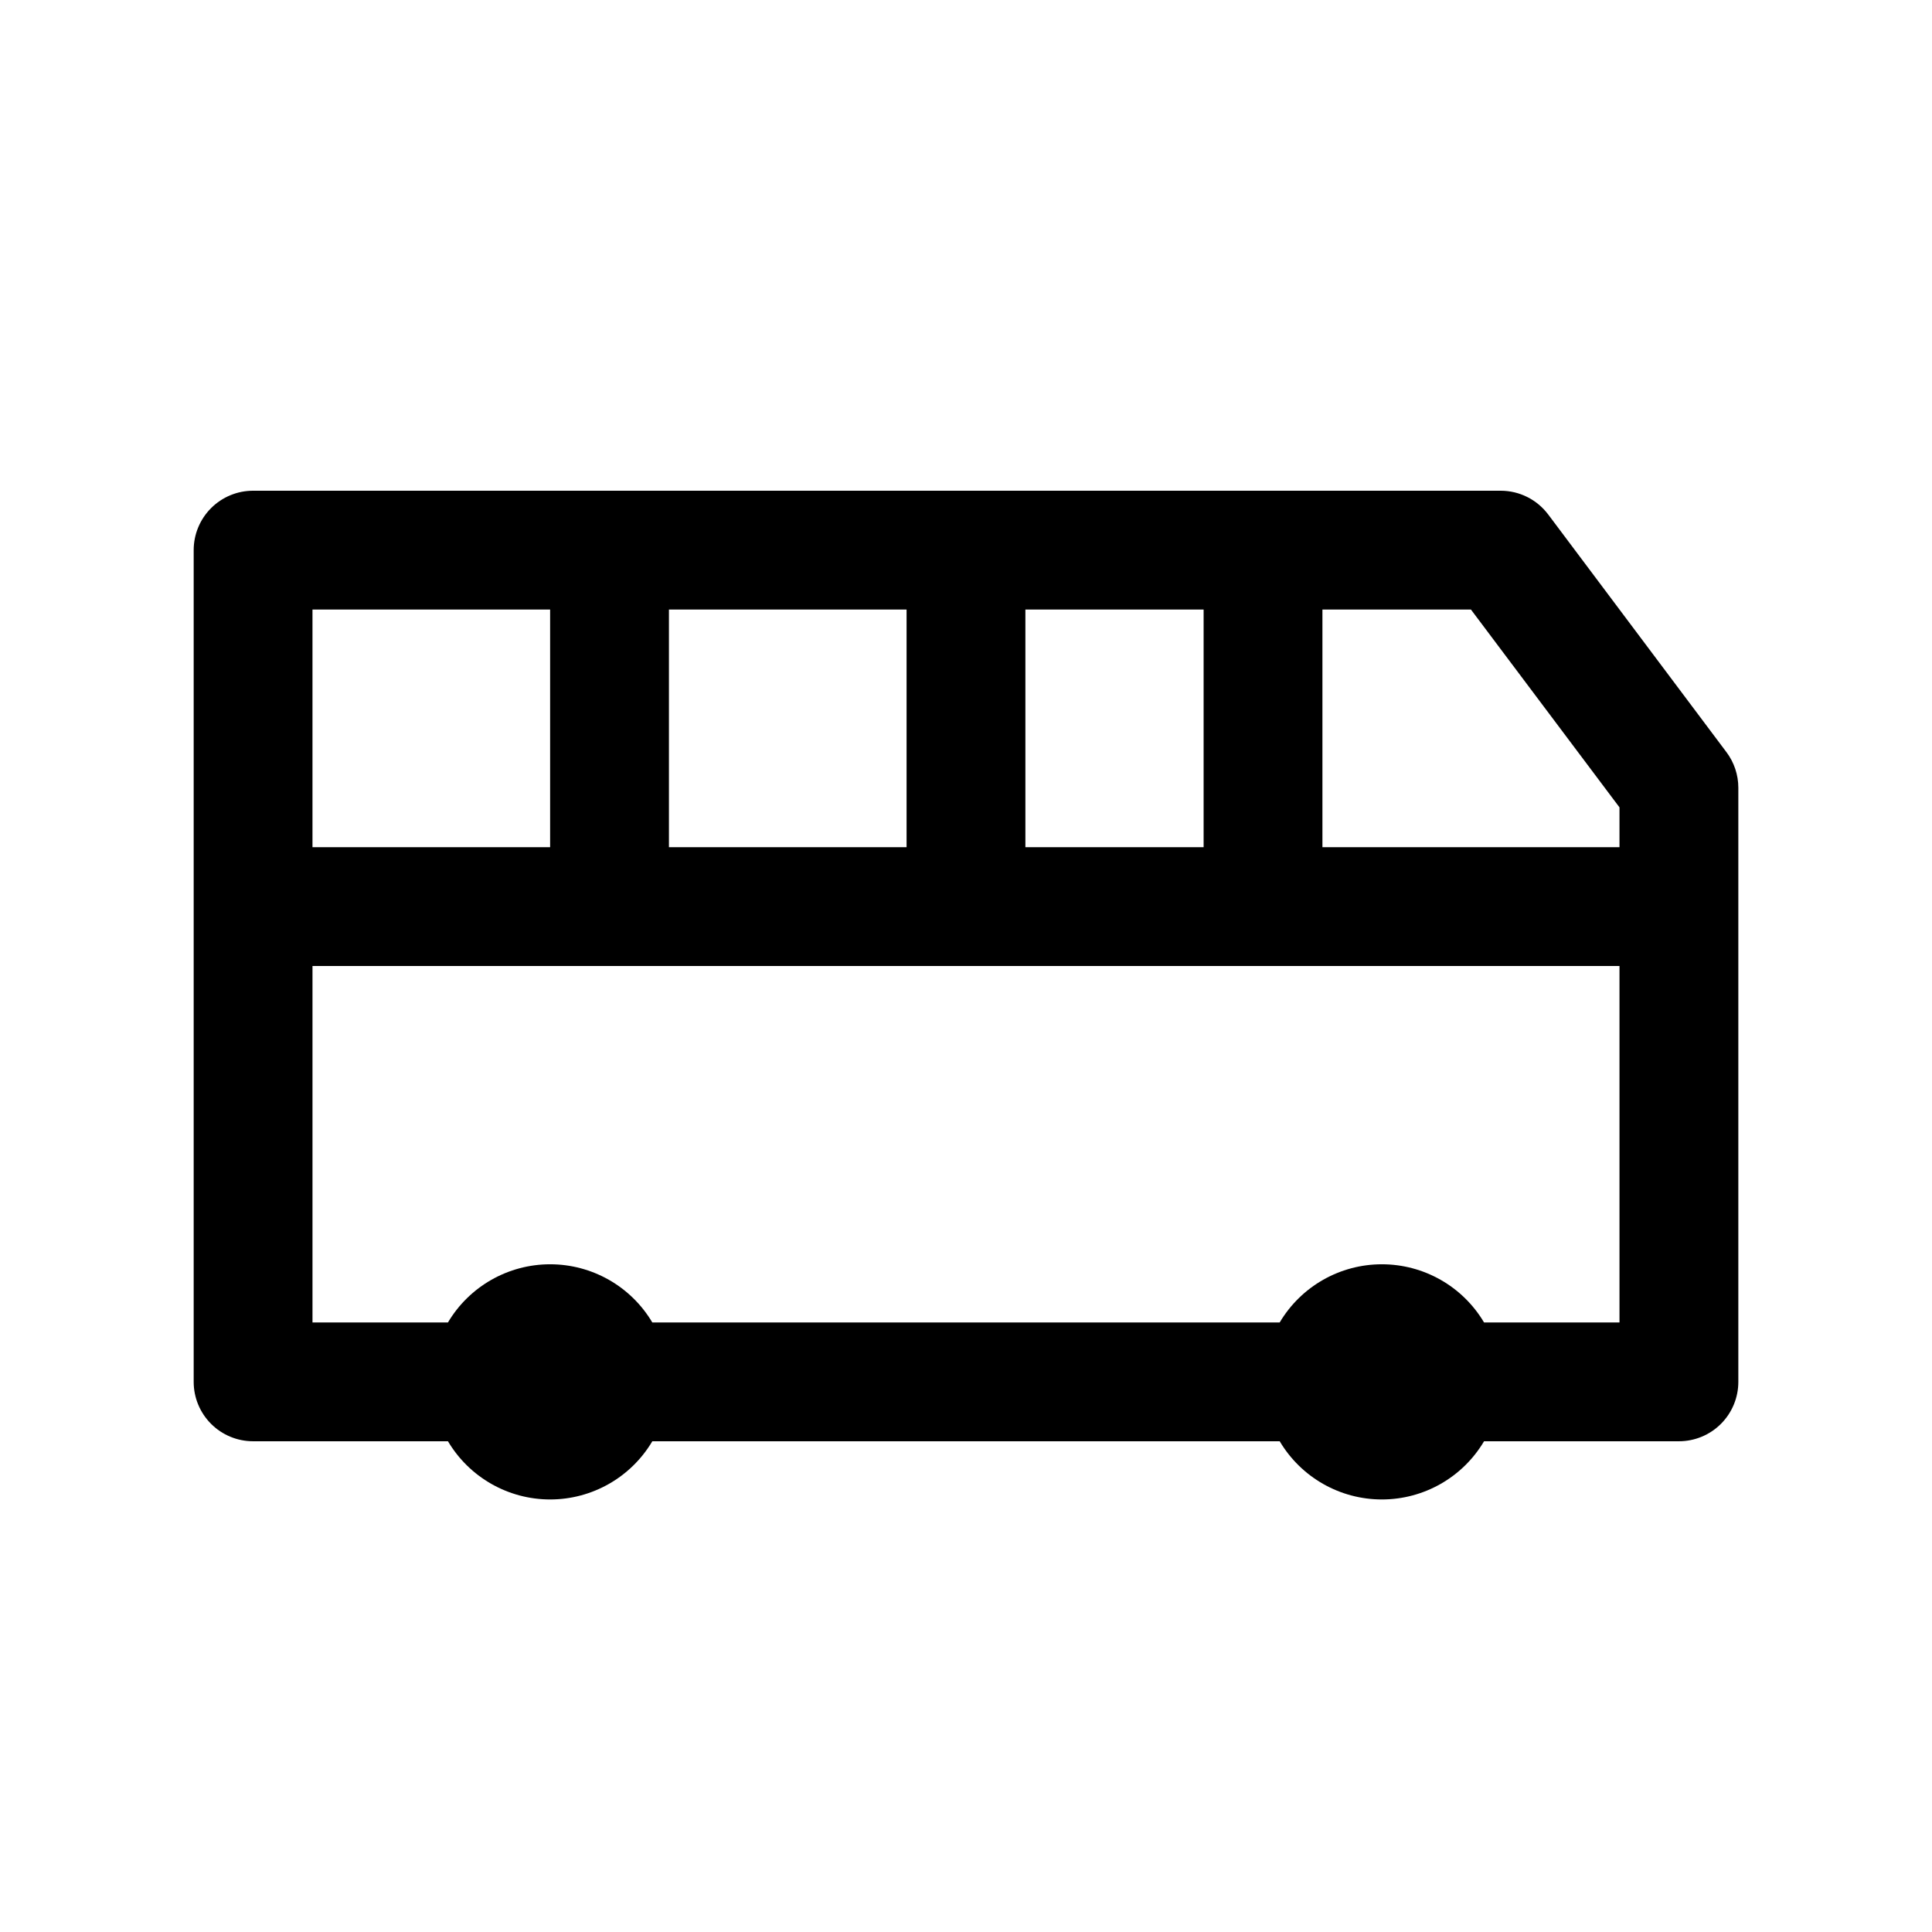
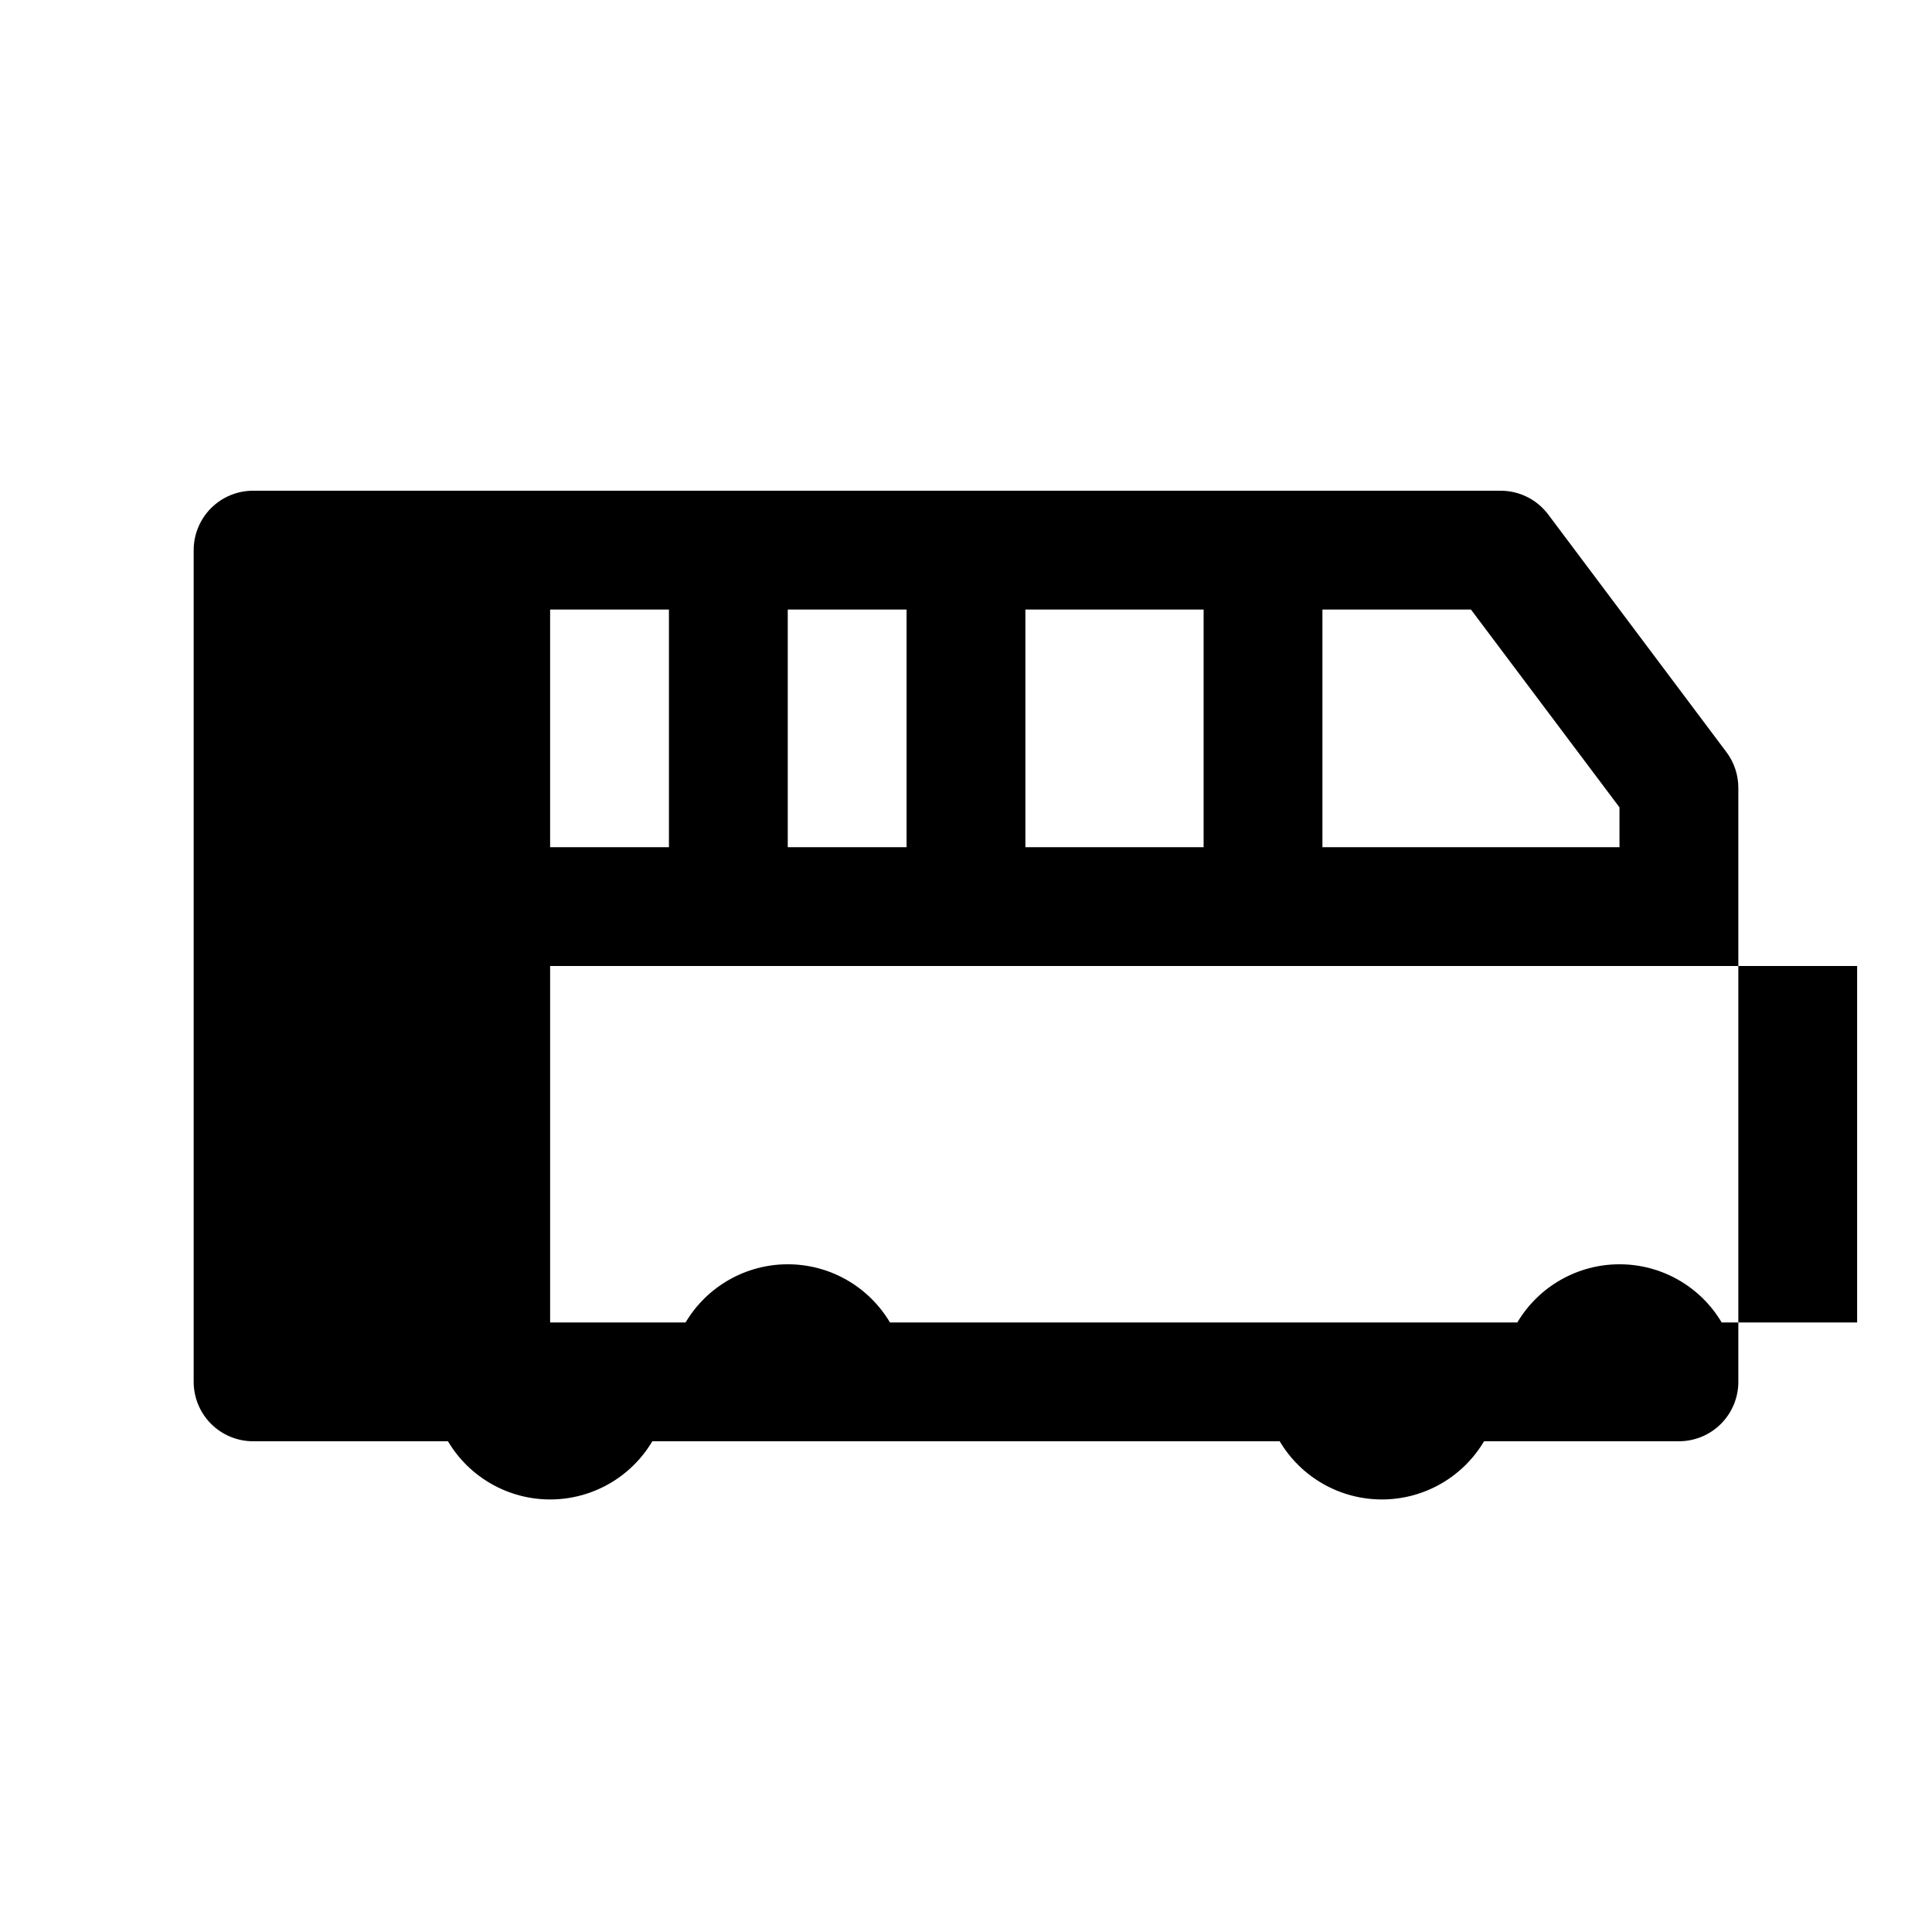
<svg xmlns="http://www.w3.org/2000/svg" fill="#000000" width="800px" height="800px" version="1.1" viewBox="144 144 512 512">
-   <path d="m601.52 343.32-47.23-62.977h-0.004c-2.973-3.965-7.637-6.297-12.594-6.297h-330.62c-4.176 0-8.18 1.656-11.133 4.609s-4.613 6.957-4.613 11.133v220.42c0 4.176 1.66 8.18 4.613 11.133s6.957 4.609 11.133 4.609h51.641c5.672 9.562 15.965 15.422 27.078 15.422 11.117 0 21.41-5.859 27.082-15.422h166.26c5.672 9.562 15.961 15.422 27.078 15.422 11.117 0 21.406-5.859 27.078-15.422h51.641c4.176 0 8.18-1.656 11.133-4.609s4.613-6.957 4.613-11.133v-157.44c0-3.406-1.105-6.719-3.148-9.445zm-28.34 14.641v10.551h-78.723v-62.977h39.359zm-157.44 10.551v-62.977h47.23v62.977zm-94.465 0v-62.977h62.977v62.977zm-31.488-62.977v62.977h-62.977v-62.977zm247.5 188.93c-5.672-9.559-15.961-15.418-27.078-15.418-11.117 0-21.406 5.859-27.078 15.418h-166.26c-5.672-9.559-15.965-15.418-27.082-15.418-11.113 0-21.406 5.859-27.078 15.418h-35.898v-94.461h346.37v94.465z" />
+   <path d="m601.52 343.32-47.23-62.977h-0.004c-2.973-3.965-7.637-6.297-12.594-6.297h-330.62c-4.176 0-8.18 1.656-11.133 4.609s-4.613 6.957-4.613 11.133v220.42c0 4.176 1.66 8.18 4.613 11.133s6.957 4.609 11.133 4.609h51.641c5.672 9.562 15.965 15.422 27.078 15.422 11.117 0 21.41-5.859 27.082-15.422h166.26c5.672 9.562 15.961 15.422 27.078 15.422 11.117 0 21.406-5.859 27.078-15.422h51.641c4.176 0 8.18-1.656 11.133-4.609s4.613-6.957 4.613-11.133v-157.44c0-3.406-1.105-6.719-3.148-9.445zm-28.34 14.641v10.551h-78.723v-62.977h39.359zm-157.44 10.551v-62.977h47.23v62.977zm-94.465 0v-62.977h62.977v62.977m-31.488-62.977v62.977h-62.977v-62.977zm247.5 188.93c-5.672-9.559-15.961-15.418-27.078-15.418-11.117 0-21.406 5.859-27.078 15.418h-166.26c-5.672-9.559-15.965-15.418-27.082-15.418-11.113 0-21.406 5.859-27.078 15.418h-35.898v-94.461h346.37v94.465z" />
</svg>